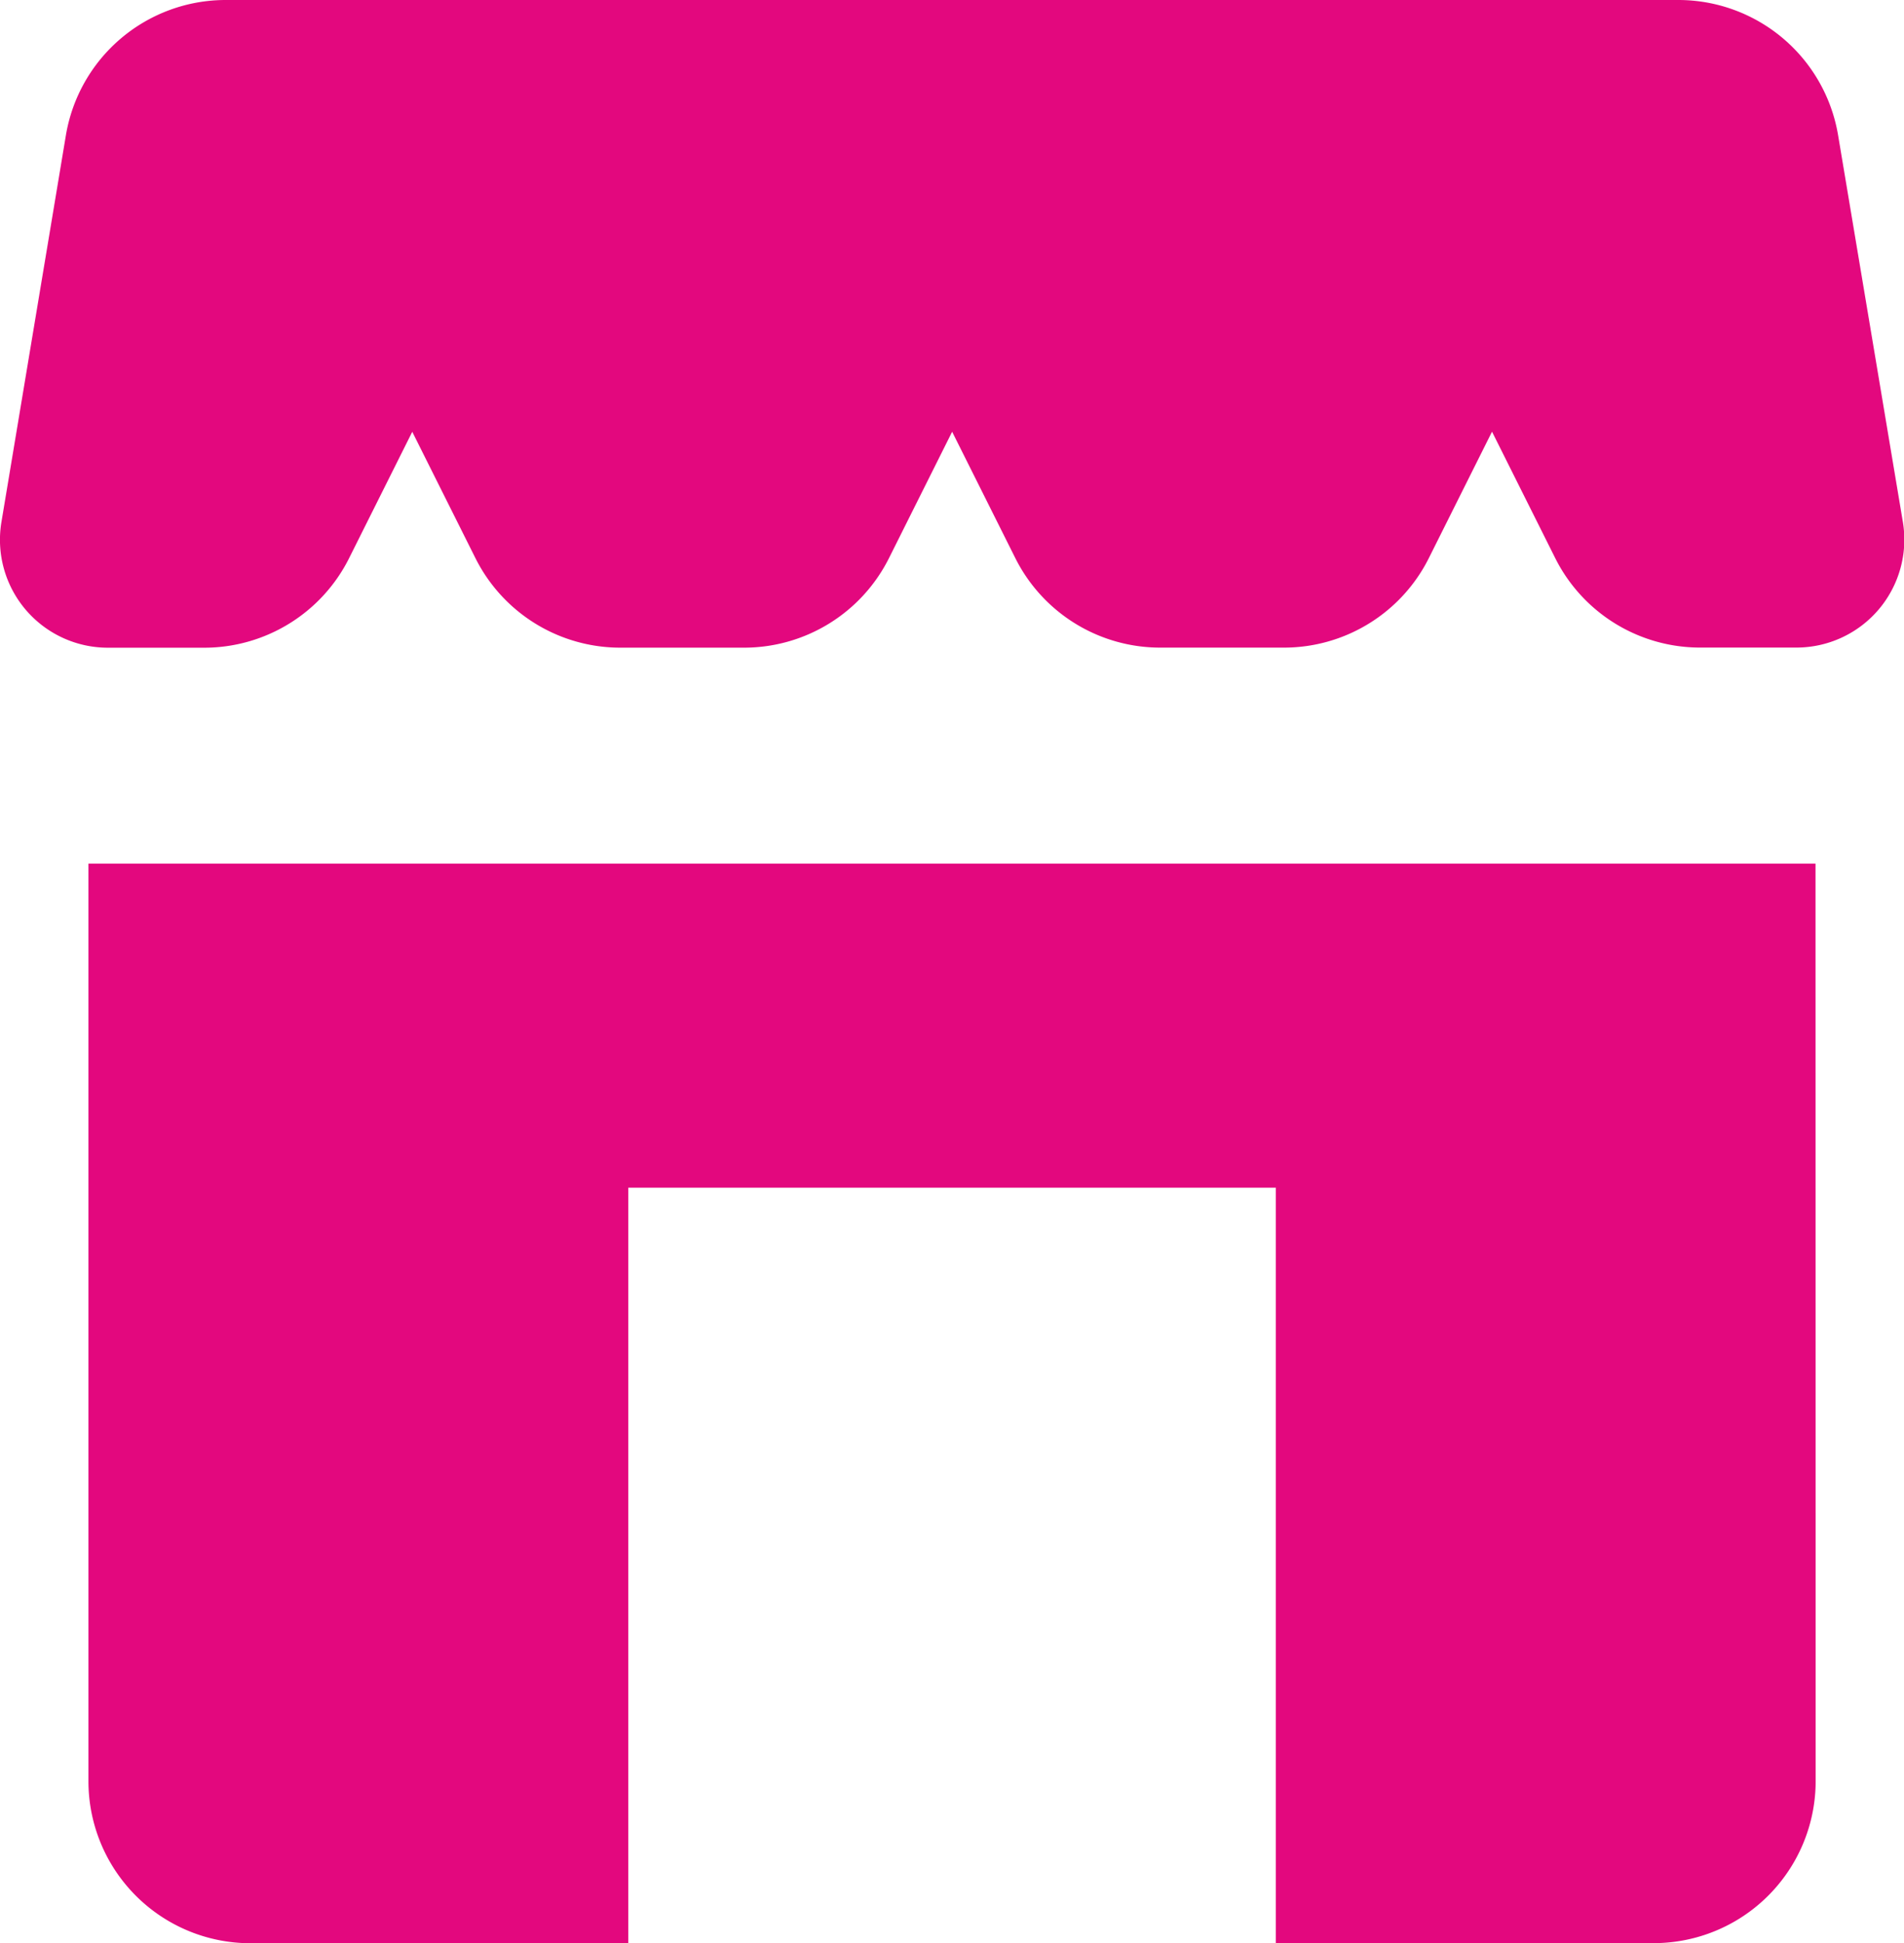
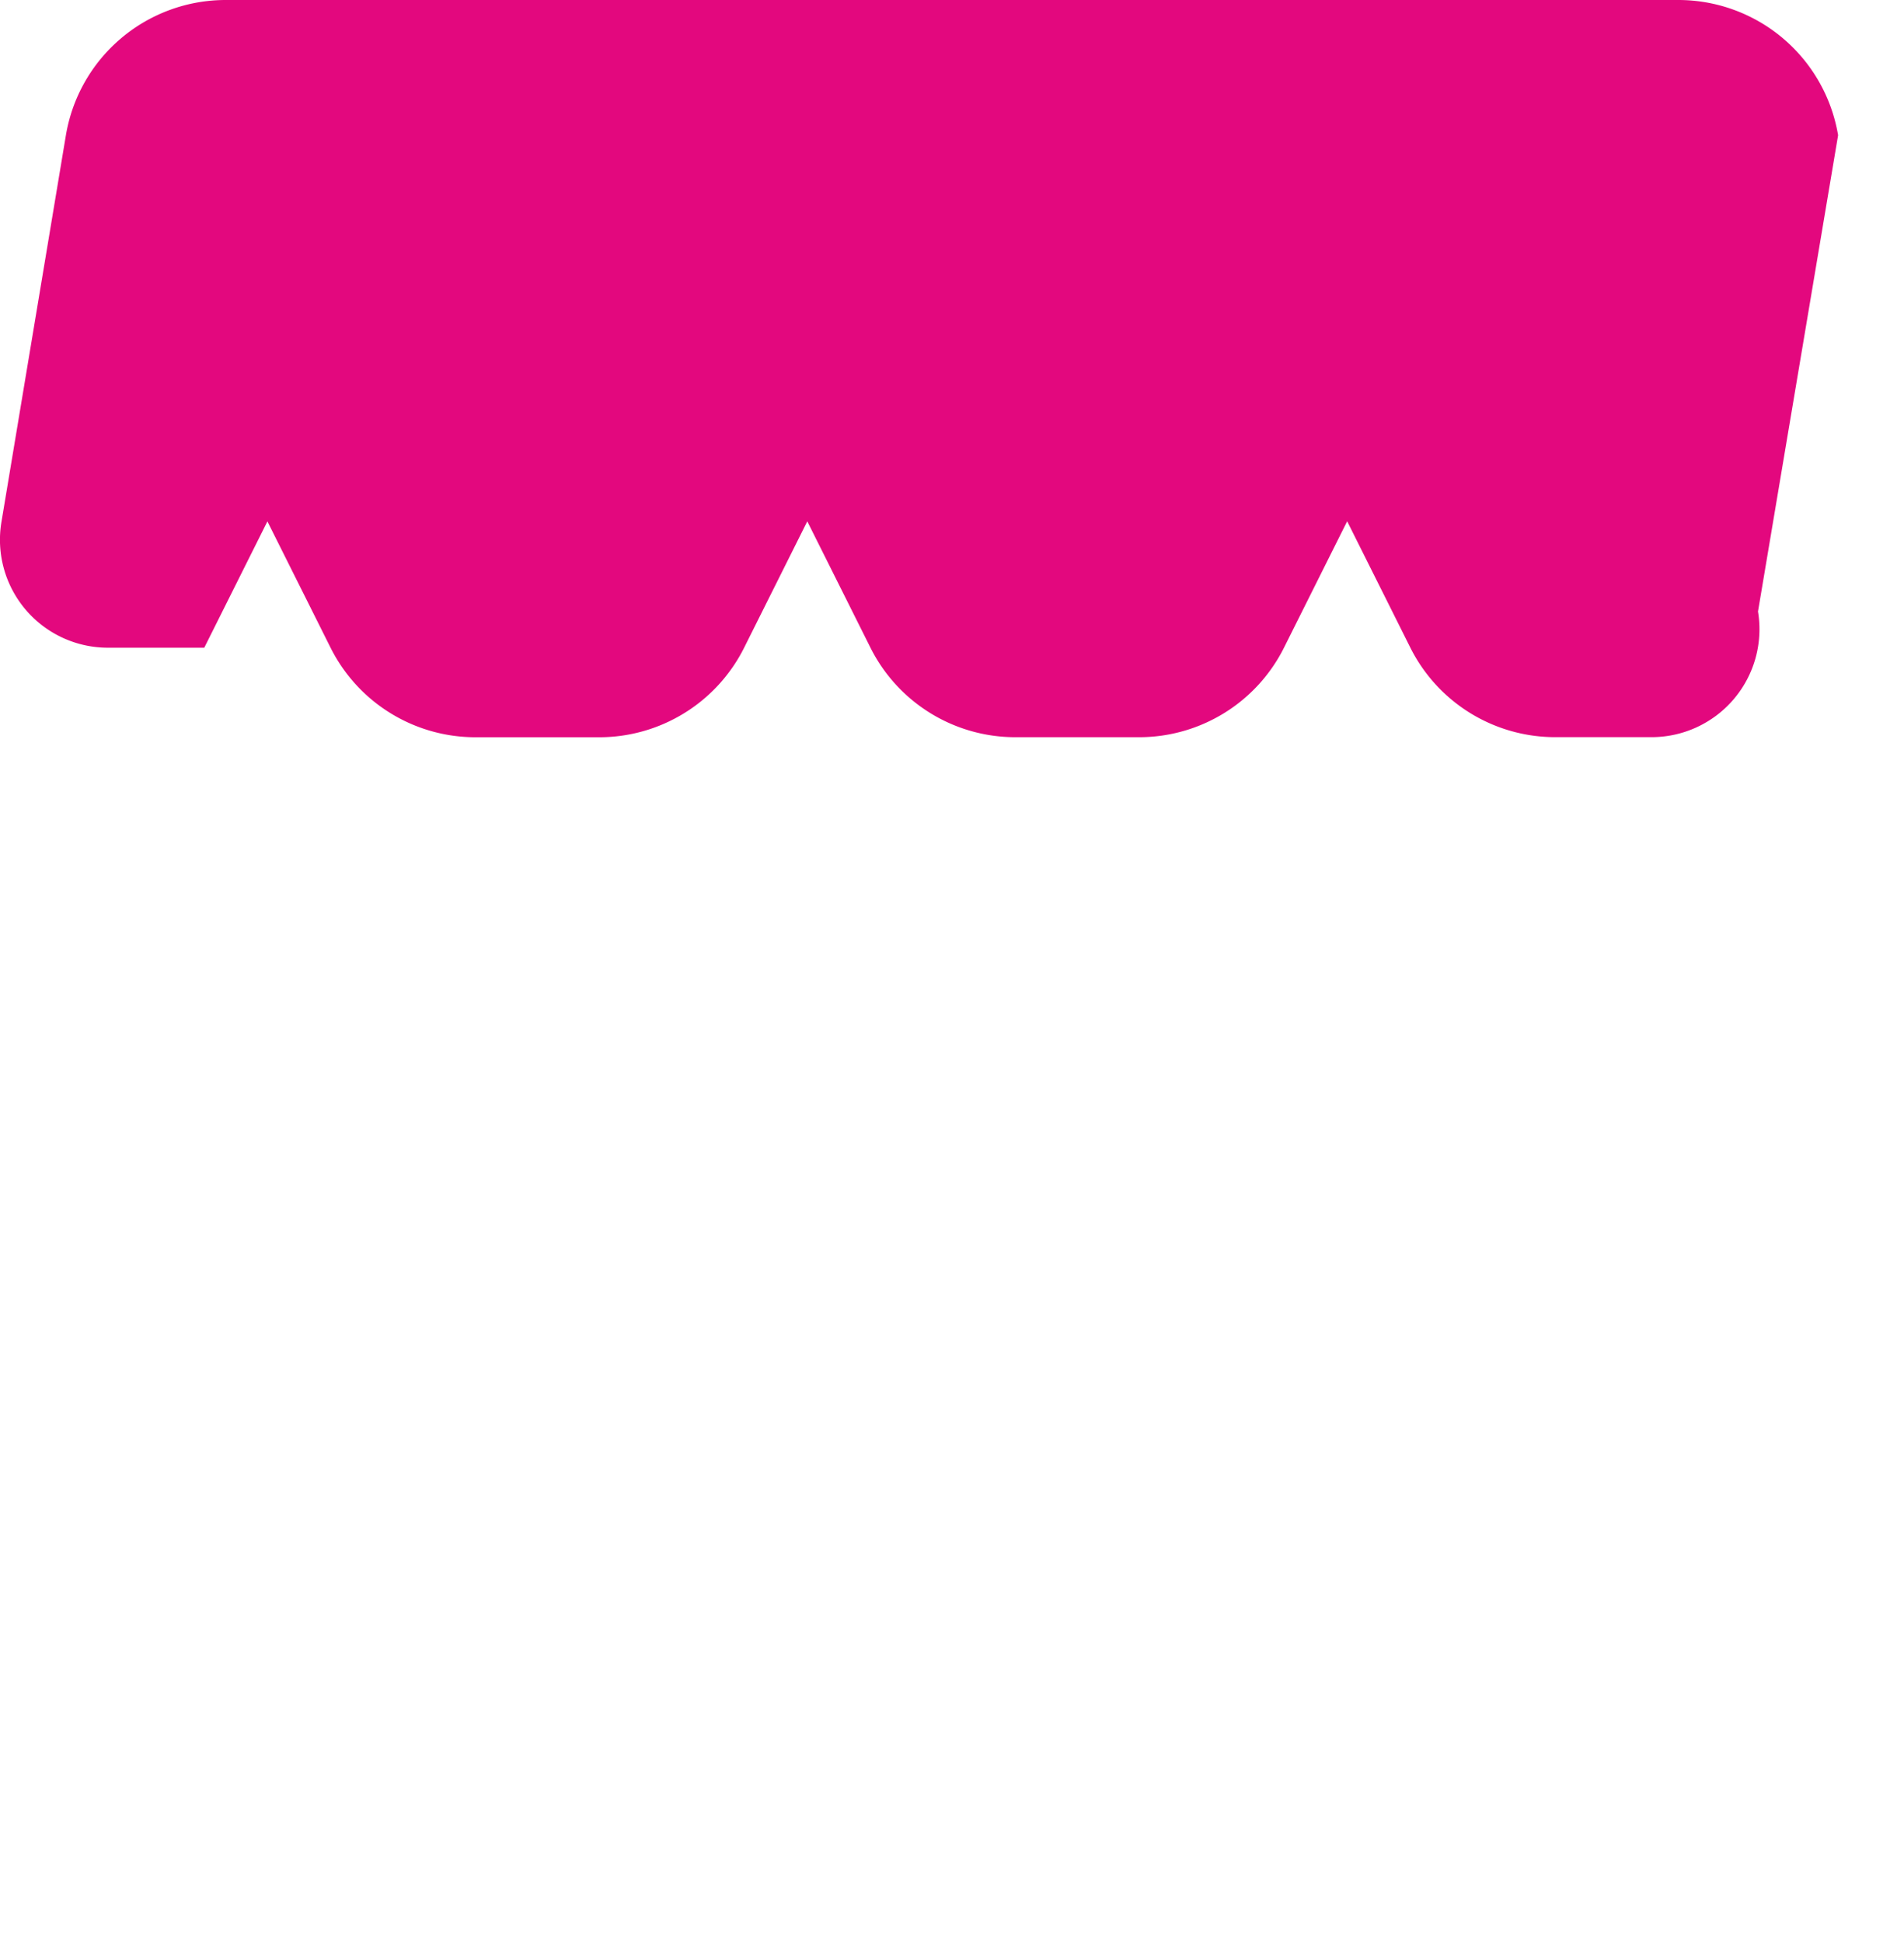
<svg xmlns="http://www.w3.org/2000/svg" width="39.958" height="40.776" viewBox="0 0 39.958 40.776">
  <g id="corresponsal" transform="translate(-902 -3214.699)">
-     <path id="Trazado_9647" data-name="Trazado 9647" d="M2.564,3.838,1.211,11.955a2.265,2.265,0,0,0,2.234,2.637H5.468a3.4,3.4,0,0,0,3.04-1.88l1.325-2.651,1.325,2.65a3.4,3.4,0,0,0,3.04,1.88h2.6a3.4,3.4,0,0,0,3.04-1.88l1.325-2.651,1.325,2.65a3.4,3.4,0,0,0,3.04,1.88h2.6a3.4,3.4,0,0,0,3.04-1.88l1.325-2.651,1.325,2.65a3.4,3.4,0,0,0,3.04,1.88h2.023a2.265,2.265,0,0,0,2.234-2.637L39.756,3.838A3.4,3.4,0,0,0,36.4,1H5.916A3.4,3.4,0,0,0,2.564,3.838Z" transform="translate(900.819 3213.699)" fill="#e3087e" />
-     <path id="Trazado_9648" data-name="Trazado 9648" d="M38.245,9H2V28.255a3.4,3.4,0,0,0,3.4,3.4h7.929V15.8H26.919V31.653h7.929a3.4,3.4,0,0,0,3.4-3.4Z" transform="translate(901.856 3223.822)" fill="#e3087e" />
+     <path id="Trazado_9647" data-name="Trazado 9647" d="M2.564,3.838,1.211,11.955a2.265,2.265,0,0,0,2.234,2.637H5.468l1.325-2.651,1.325,2.65a3.4,3.4,0,0,0,3.04,1.88h2.6a3.4,3.4,0,0,0,3.04-1.88l1.325-2.651,1.325,2.65a3.4,3.4,0,0,0,3.04,1.88h2.6a3.4,3.4,0,0,0,3.04-1.88l1.325-2.651,1.325,2.65a3.4,3.4,0,0,0,3.04,1.88h2.023a2.265,2.265,0,0,0,2.234-2.637L39.756,3.838A3.4,3.4,0,0,0,36.4,1H5.916A3.4,3.4,0,0,0,2.564,3.838Z" transform="translate(900.819 3213.699)" fill="#e3087e" />
  </g>
</svg>